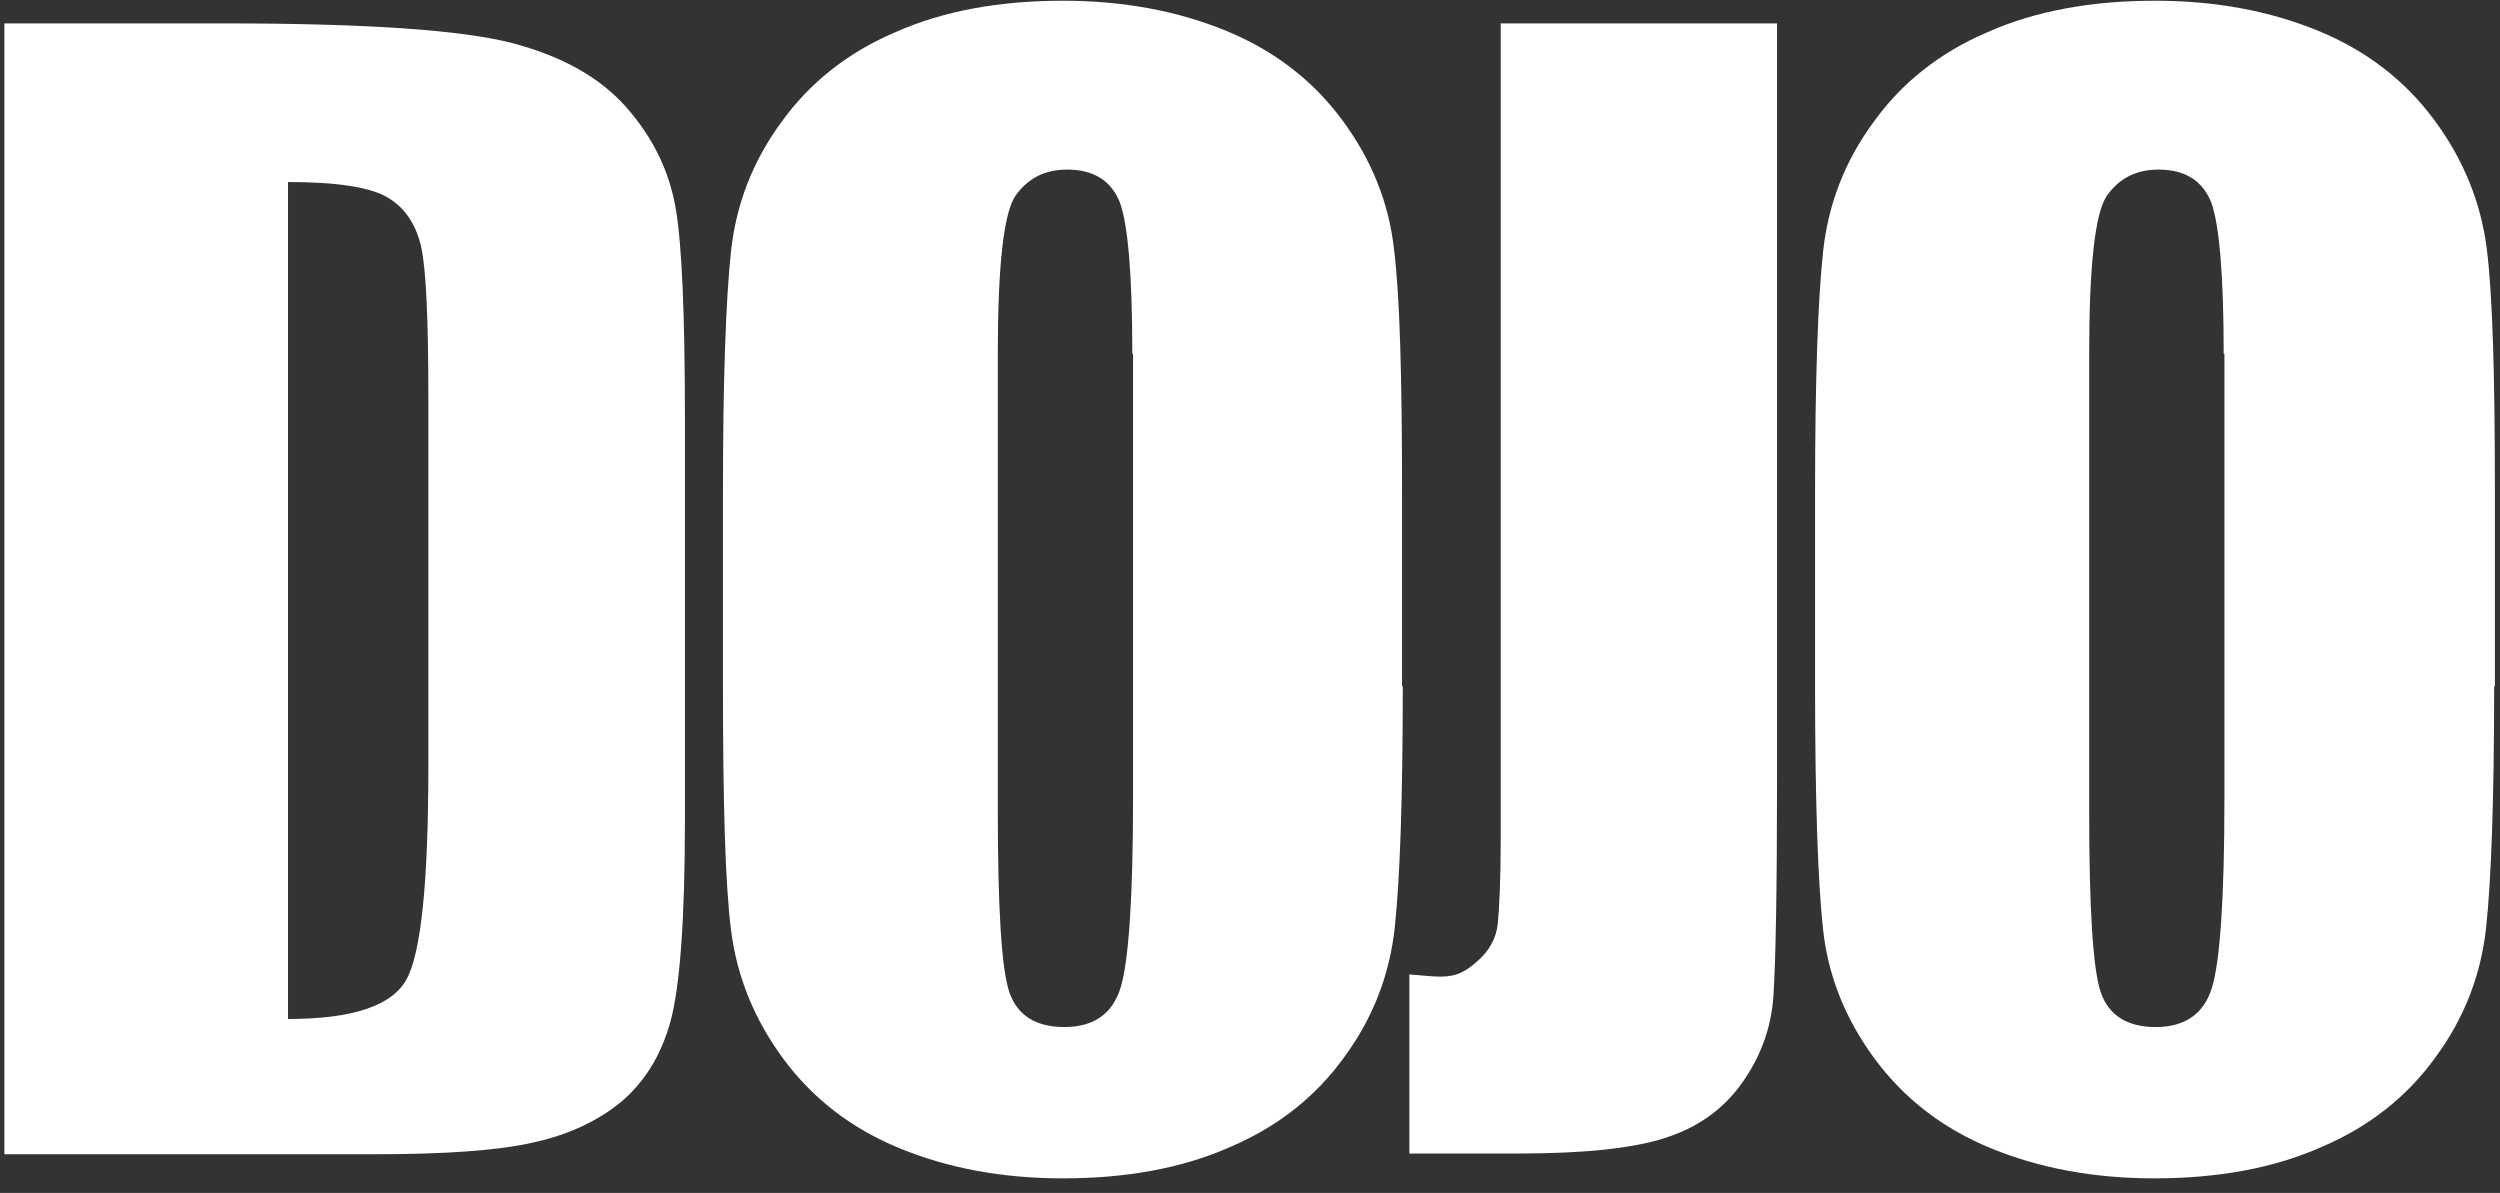
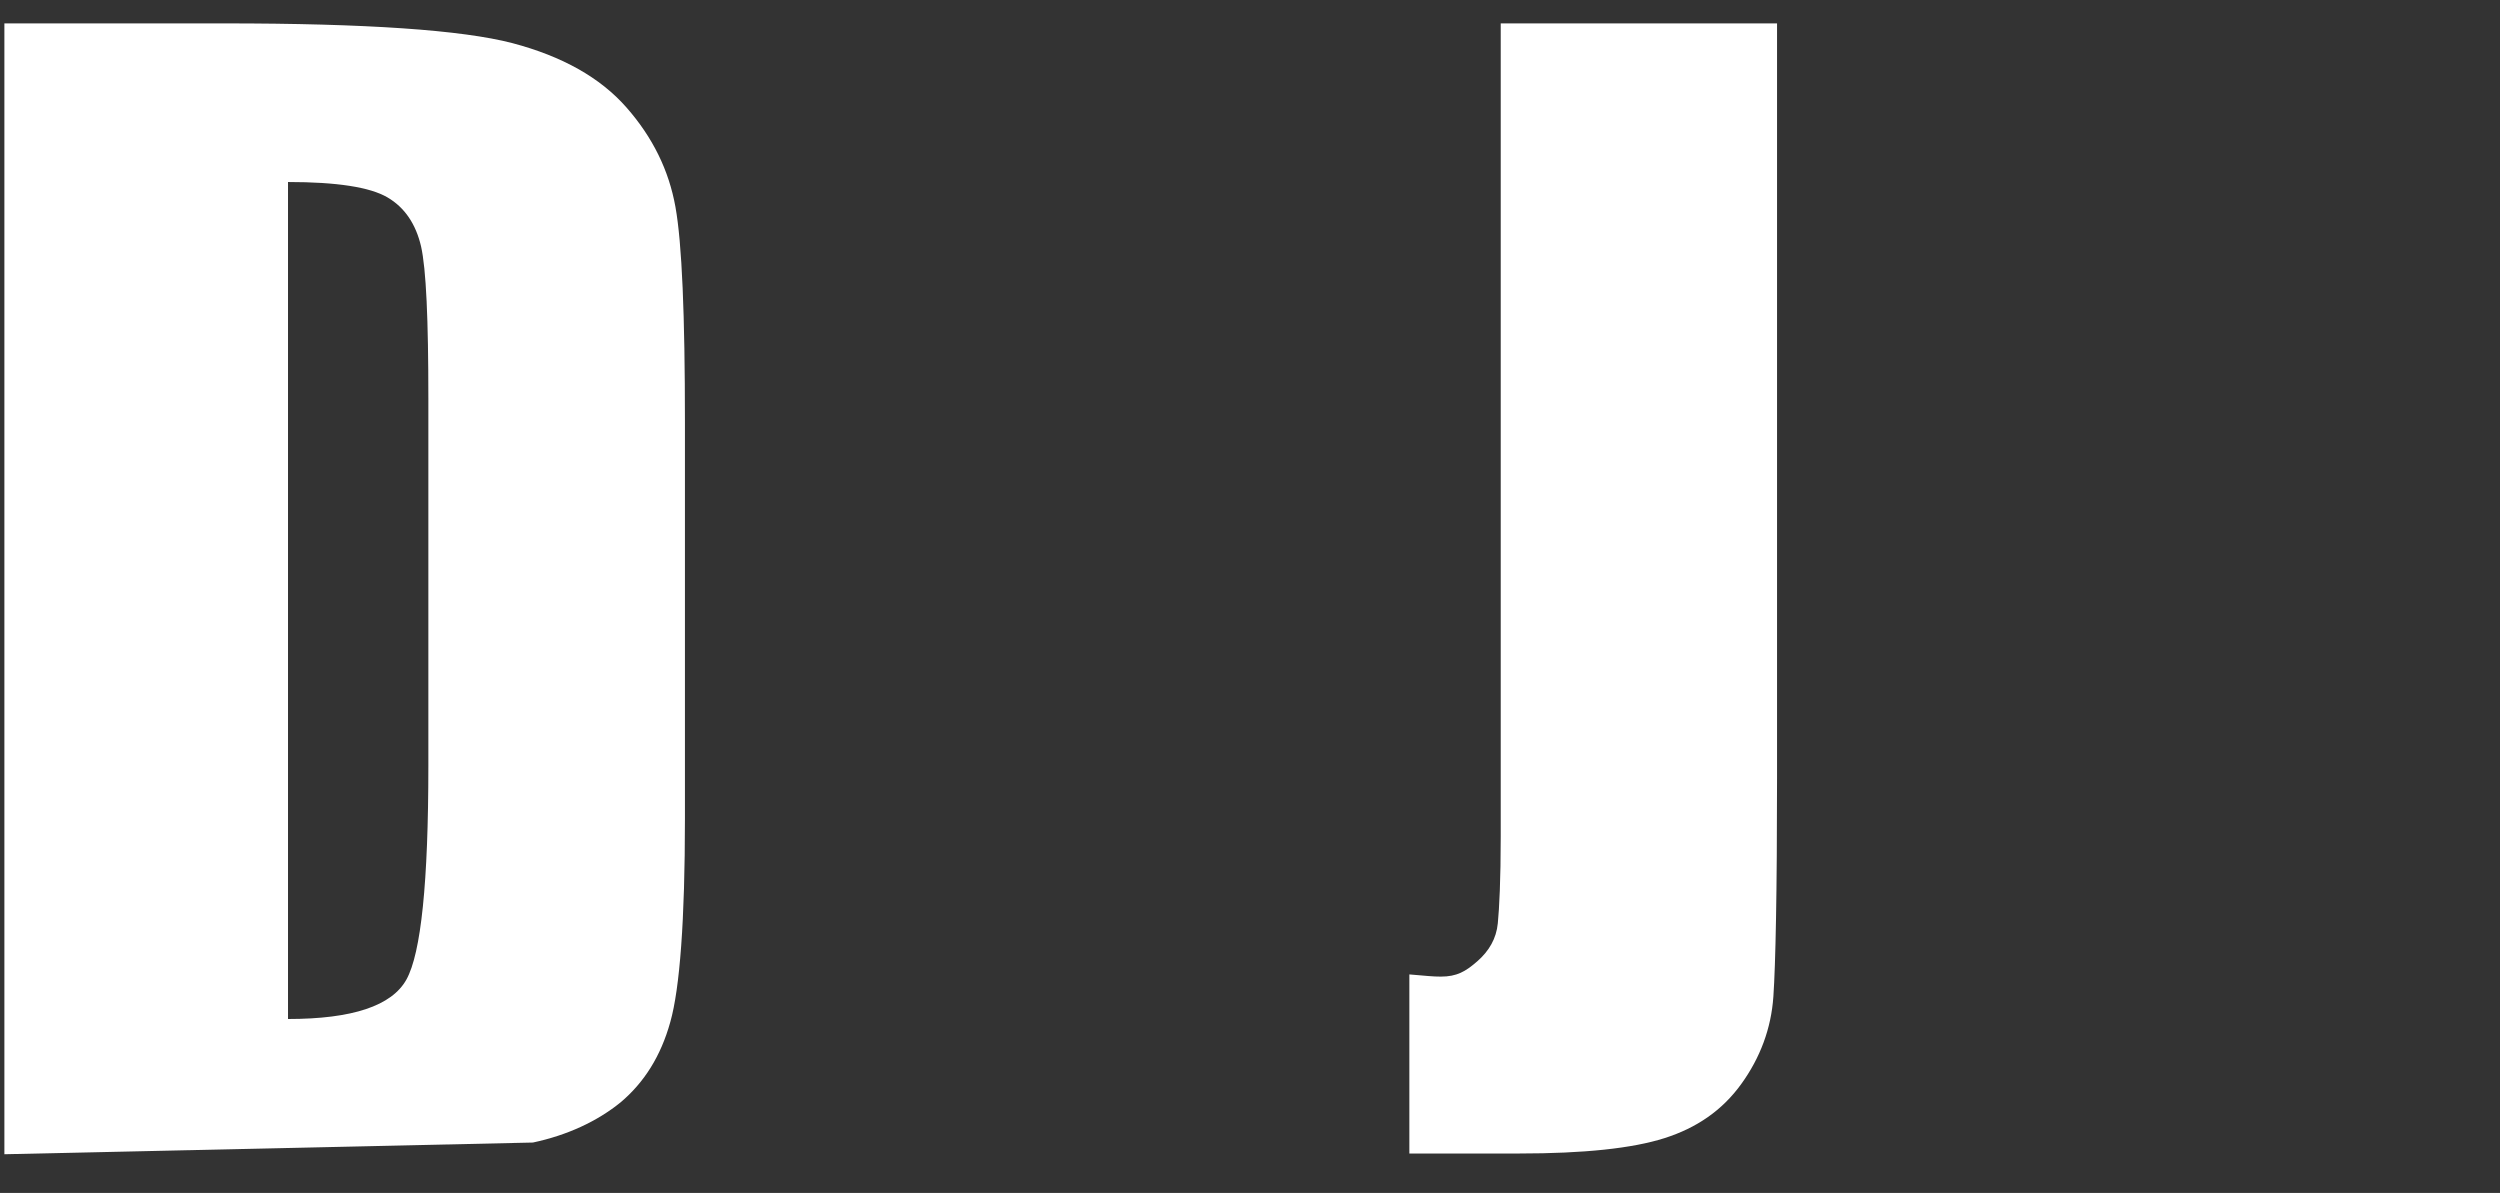
<svg xmlns="http://www.w3.org/2000/svg" width="241px" height="115px" viewBox="0 0 241 115" version="1.1">
  <rect x="0" y="0" width="241" height="115" fill="#333333" stroke="none" />
  <title>Artboard</title>
  <desc>Created with Sketch.</desc>
  <defs />
  <g id="Page-1" stroke="none" stroke-width="1" fill="none" fill-rule="evenodd">
    <g id="Artboard" fill="#FFFFFF">
      <g id="logo">
-         <path d="M109.155,34.106 C109.155,26.496 108.732,21.634 107.957,19.52 C107.111,17.406 105.42,16.349 102.883,16.349 C100.699,16.349 99.078,17.194 97.88,18.885 C96.752,20.577 96.189,25.65 96.189,34.036 L96.189,78.149 C96.189,87.592 96.541,93.44 97.316,95.695 C98.091,97.88 99.853,99.007 102.601,99.007 C105.42,99.007 107.252,97.739 108.027,95.202 C108.802,92.665 109.225,86.605 109.225,76.951 L109.225,34.106 L109.155,34.106 Z M135.228,66.169 C135.228,77.092 134.946,84.843 134.453,89.424 C133.959,94.004 132.339,98.162 129.59,101.896 C126.913,105.631 123.248,108.591 118.597,110.564 C114.017,112.608 108.591,113.594 102.46,113.594 C96.611,113.594 91.397,112.608 86.746,110.705 C82.095,108.802 78.36,105.913 75.542,102.108 C72.723,98.303 71.032,94.145 70.468,89.635 C69.904,85.125 69.693,77.303 69.693,66.099 L69.693,47.495 C69.693,36.573 69.975,28.821 70.468,24.241 C70.961,19.661 72.582,15.503 75.33,11.768 C78.008,8.033 81.672,5.074 86.323,3.101 C90.904,1.057 96.33,0.07 102.46,0.07 C108.309,0.07 113.524,1.057 118.175,2.96 C122.825,4.862 126.56,7.751 129.379,11.557 C132.198,15.362 133.889,19.52 134.382,24.03 C134.946,28.539 135.157,36.361 135.157,47.566 L135.157,66.169 L135.228,66.169 Z" id="Shape" />
-         <path d="M214.363,34.106 C214.363,26.496 213.94,21.634 213.165,19.52 C212.32,17.406 210.628,16.349 208.092,16.349 C205.907,16.349 204.286,17.194 203.088,18.885 C201.961,20.577 201.397,25.65 201.397,34.036 L201.397,78.149 C201.397,87.592 201.749,93.44 202.525,95.695 C203.3,97.88 205.061,99.007 207.81,99.007 C210.628,99.007 212.461,97.739 213.236,95.202 C214.011,92.665 214.434,86.605 214.434,76.951 L214.434,34.106 L214.363,34.106 Z M240.436,66.169 C240.436,77.092 240.154,84.843 239.661,89.424 C239.168,94.004 237.547,98.162 234.799,101.896 C232.121,105.631 228.457,108.591 223.806,110.564 C219.225,112.608 213.799,113.594 207.669,113.594 C201.82,113.594 196.605,112.608 191.954,110.705 C187.304,108.802 183.569,105.913 180.75,102.108 C177.931,98.303 176.24,94.145 175.747,89.635 C175.254,85.125 174.972,77.303 174.972,66.099 L174.972,47.495 C174.972,36.573 175.254,28.821 175.747,24.241 C176.24,19.661 177.861,15.503 180.609,11.768 C183.287,8.033 186.951,5.074 191.602,3.101 C196.182,1.057 201.608,0.07 207.739,0.07 C213.588,0.07 218.803,1.057 223.454,2.96 C228.104,4.862 231.839,7.751 234.658,11.557 C237.477,15.362 239.168,19.52 239.732,24.03 C240.295,28.539 240.507,36.361 240.507,47.566 L240.507,66.169 L240.436,66.169 Z" id="Shape" />
        <path d="M171.307,2.255 L171.307,75.048 C171.307,85.971 171.166,92.947 170.955,96.048 C170.744,99.148 169.687,101.967 167.854,104.504 C166.022,107.041 163.556,108.732 160.455,109.718 C157.355,110.705 152.704,111.198 146.432,111.198 L135.862,111.198 L135.862,93.934 C137.553,94.075 138.117,94.145 138.892,94.145 C140.442,94.145 141.288,93.652 142.415,92.665 C143.543,91.679 144.248,90.481 144.389,89.001 C144.53,87.592 144.67,84.773 144.67,80.686 L144.67,2.255 L171.307,2.255 Z" id="Shape" />
-         <path d="M27.764,17.546 L27.764,98.232 C33.965,98.232 37.771,96.964 39.18,94.427 C40.589,91.89 41.294,85.055 41.294,73.85 L41.294,38.405 C41.294,30.794 41.083,25.932 40.589,23.748 C40.096,21.634 39.039,20.013 37.348,19.026 C35.657,18.04 32.486,17.546 27.764,17.546 Z M0.423,2.255 L21.634,2.255 C35.304,2.255 44.536,2.889 49.398,4.158 C54.19,5.426 57.854,7.47 60.391,10.359 C62.928,13.248 64.478,16.419 65.112,19.942 C65.746,23.466 66.028,30.372 66.028,40.73 L66.028,78.924 C66.028,88.719 65.535,95.273 64.619,98.514 C63.703,101.826 62.082,104.363 59.827,106.265 C57.572,108.098 54.683,109.437 51.371,110.141 C47.989,110.916 42.915,111.269 36.15,111.269 L0.423,111.269 L0.423,2.255 L0.423,2.255 Z" id="Shape" />
+         <path d="M27.764,17.546 L27.764,98.232 C33.965,98.232 37.771,96.964 39.18,94.427 C40.589,91.89 41.294,85.055 41.294,73.85 L41.294,38.405 C41.294,30.794 41.083,25.932 40.589,23.748 C40.096,21.634 39.039,20.013 37.348,19.026 C35.657,18.04 32.486,17.546 27.764,17.546 Z M0.423,2.255 L21.634,2.255 C35.304,2.255 44.536,2.889 49.398,4.158 C54.19,5.426 57.854,7.47 60.391,10.359 C62.928,13.248 64.478,16.419 65.112,19.942 C65.746,23.466 66.028,30.372 66.028,40.73 L66.028,78.924 C66.028,88.719 65.535,95.273 64.619,98.514 C63.703,101.826 62.082,104.363 59.827,106.265 C57.572,108.098 54.683,109.437 51.371,110.141 L0.423,111.269 L0.423,2.255 L0.423,2.255 Z" id="Shape" />
      </g>
    </g>
  </g>
</svg>